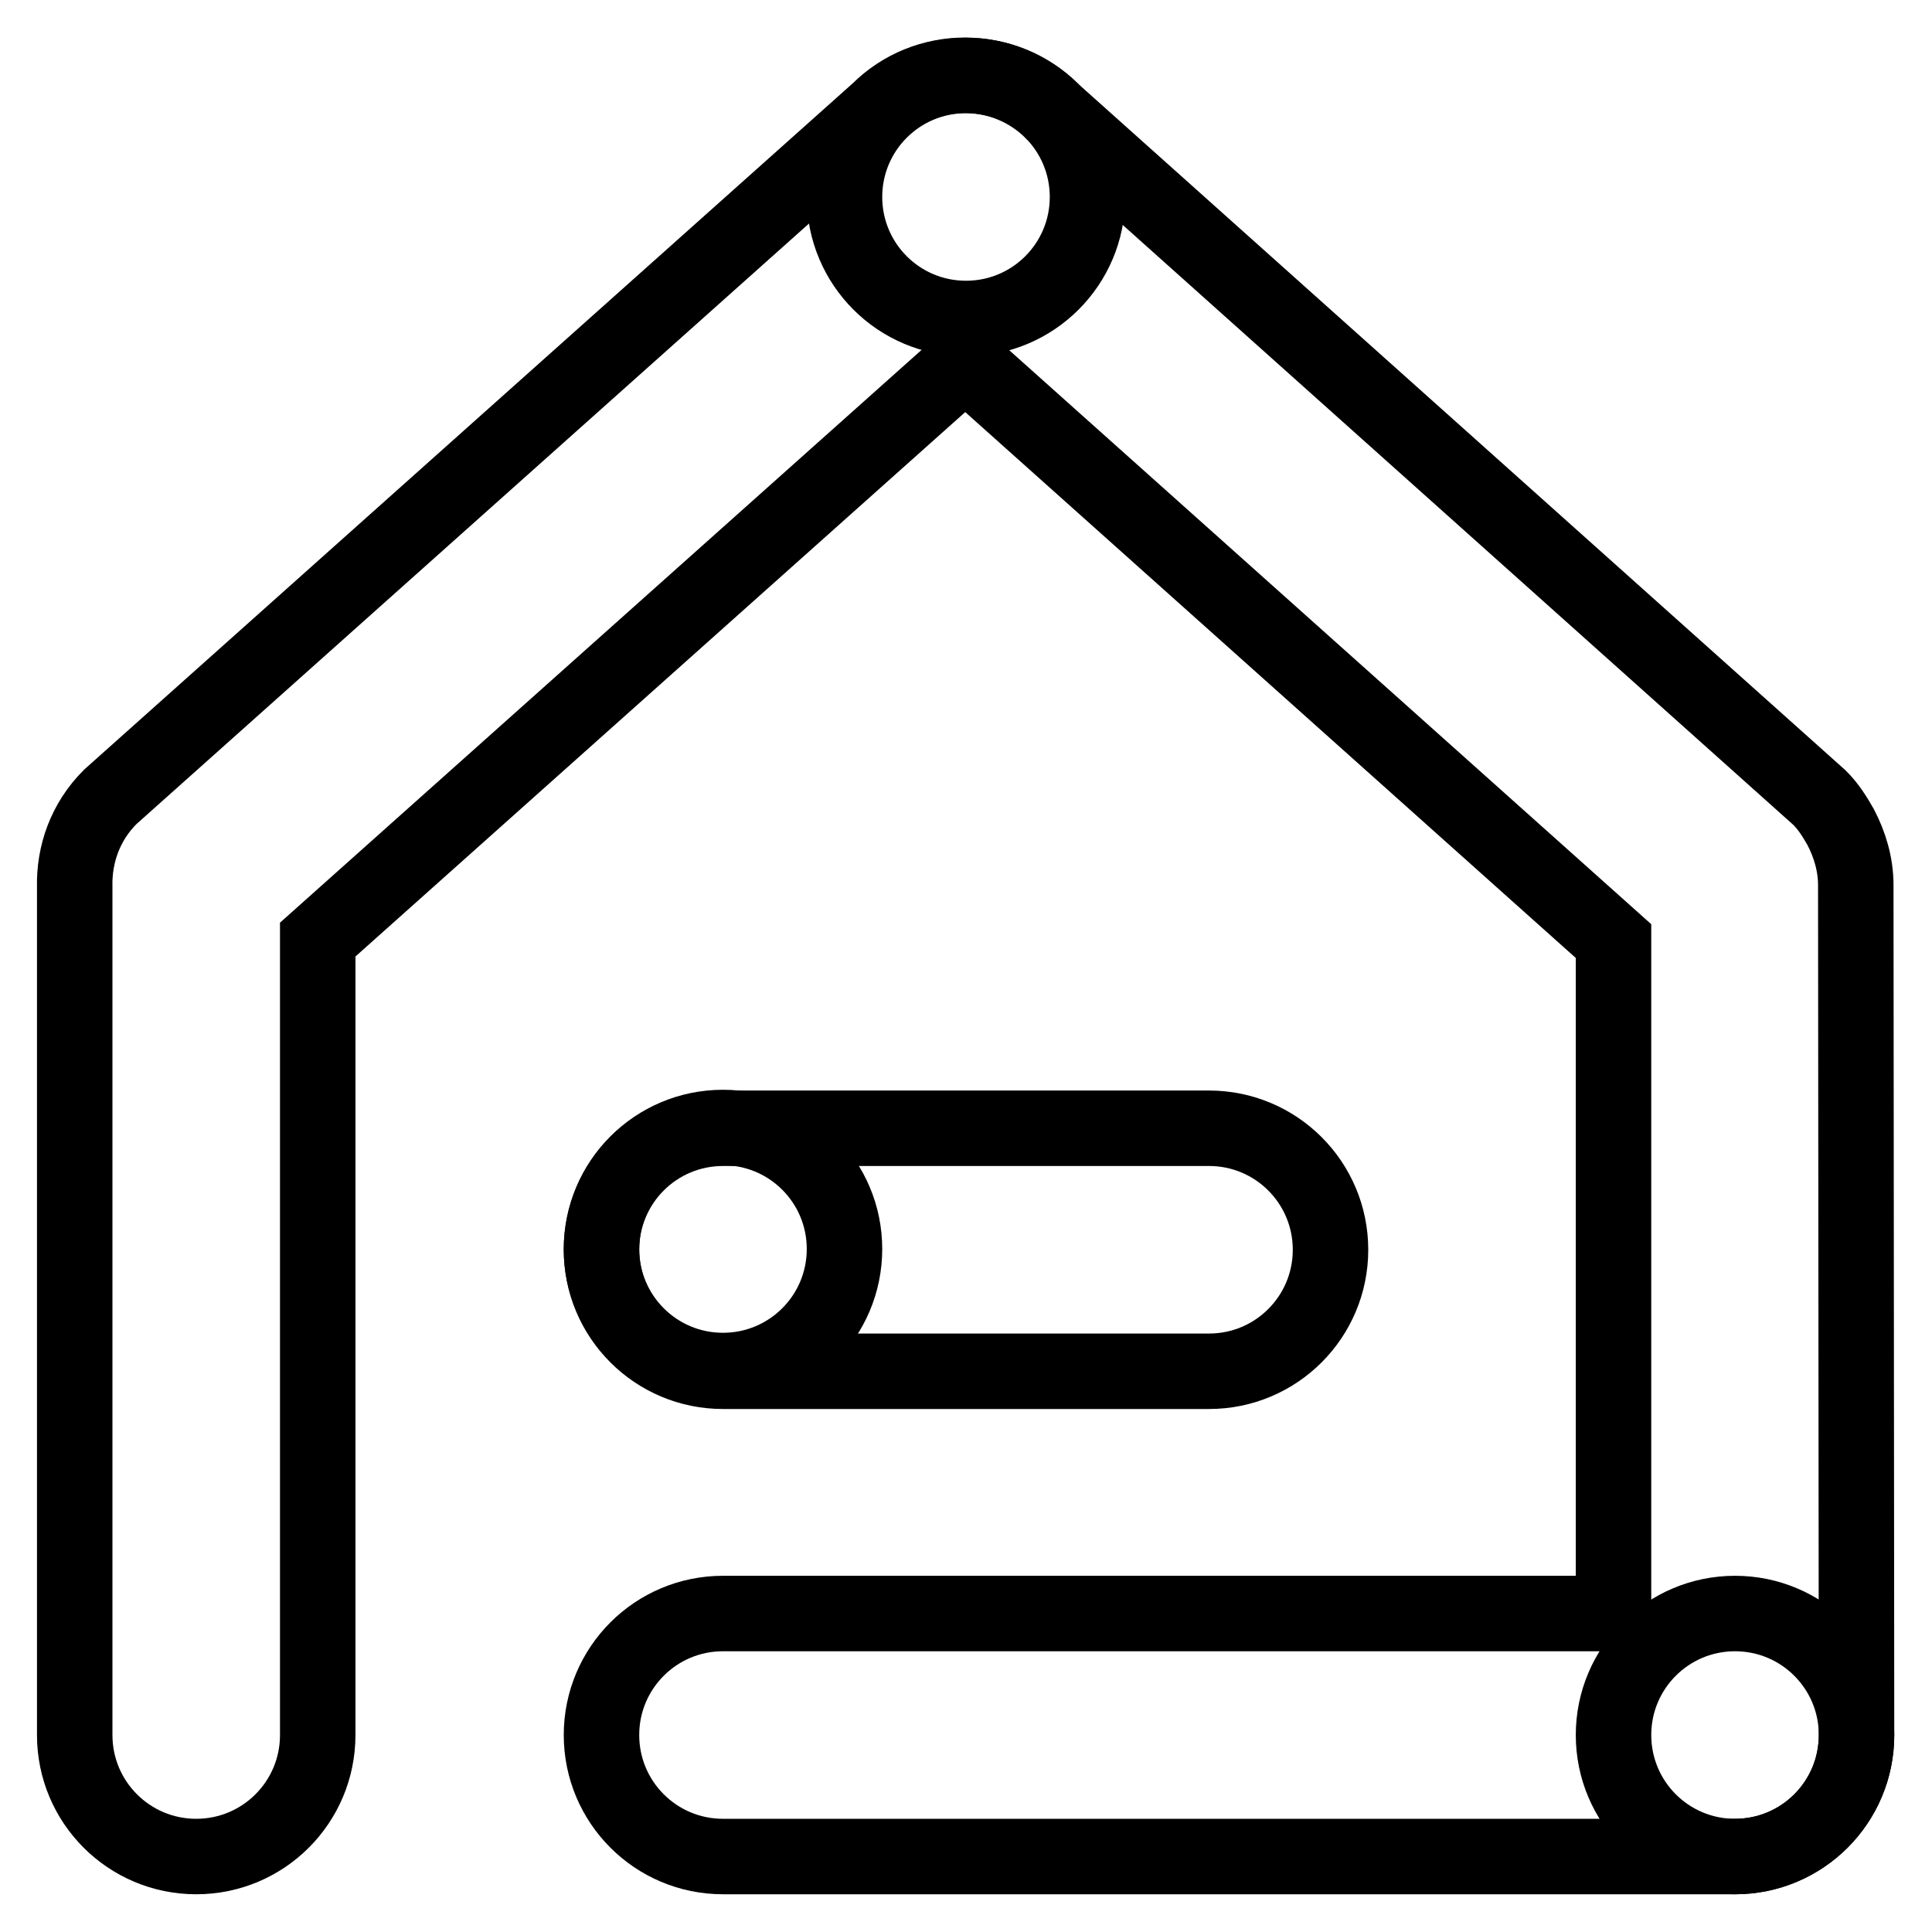
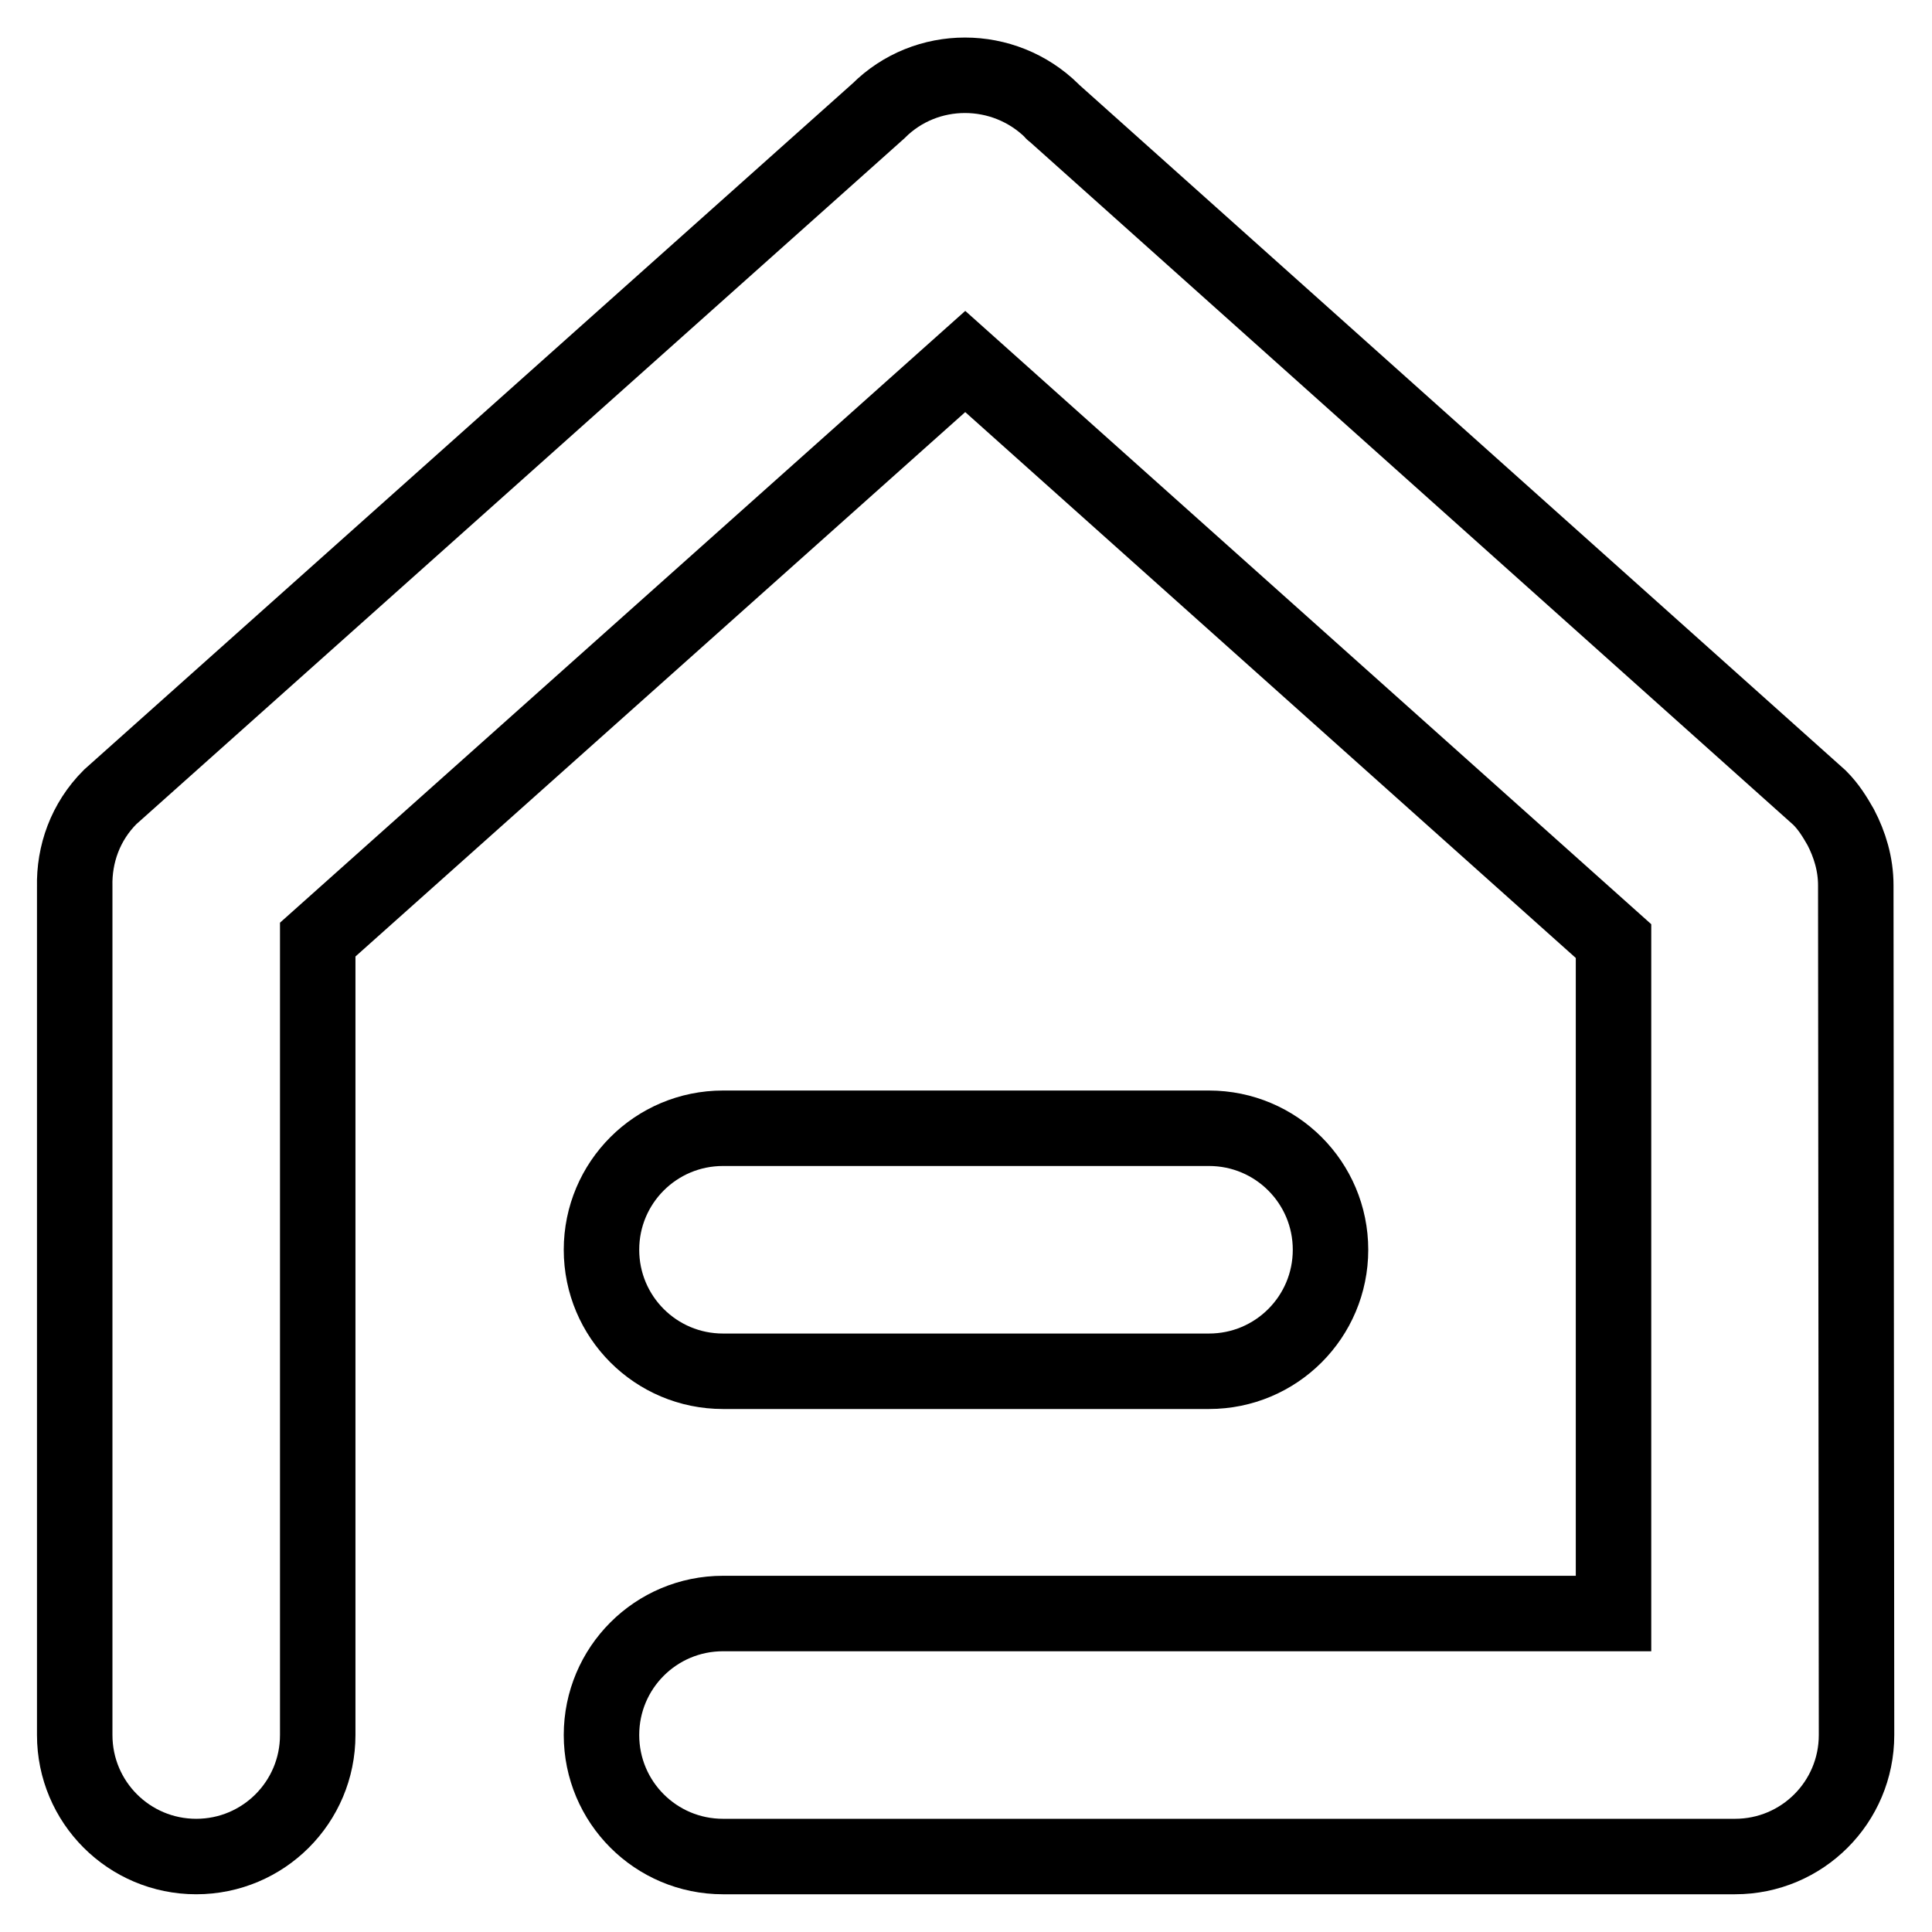
<svg xmlns="http://www.w3.org/2000/svg" version="1.1" x="0px" y="0px" viewBox="0 0 256 256" enable-background="new 0 0 256 256" xml:space="preserve">
  <g>
    <path stroke-width="10" fill-opacity="0" stroke="#000000" d="M160.2,149.5c8.9,0,16.1,7.2,16.1,16.1c0,8.9-7.2,16.1-16.1,16.1H95.8c-8.9,0-16.1-7.2-16.1-16.1 c0-8.9,7.2-16.1,16.1-16.1H160.2z M246,229.9c0,8.9-7.2,16.1-16.1,16.1H95.8c-8.9,0-16.1-7.2-16.1-16.1c0-8.9,7.2-16.1,16.1-16.1 h118v-89.1l-85.9-76.8l-85.8,76.6v105.4c0,8.9-7.2,16.1-16.1,16.1c-8.9,0-16.1-7.2-16.1-16.1V117.5c-0.1-4.3,1.4-8.6,4.7-11.9 l101.8-90.9c6.3-6.3,16.6-6.3,23,0c0.1,0.1,0.1,0.2,0.2,0.2l101.5,90.8c1.2,1.2,2,2.5,2.8,3.9c1.2,2.3,2,4.9,2,7.7L246,229.9 L246,229.9z" />
-     <path stroke-width="10" fill-opacity="0" stroke="#000000" d="M128,10c-8.9,0-16.1,7.2-16.1,16.1c0,8.9,7.2,16.1,16.1,16.1c8.9,0,16.1-7.2,16.1-16.1 C144.1,17.2,136.9,10,128,10z M229.9,213.8c-8.9,0-16.1,7.2-16.1,16.1S221,246,229.9,246c8.9,0,16.1-7.2,16.1-16.1 C246,221,238.8,213.8,229.9,213.8z M95.8,149.4c-8.9,0-16.1,7.2-16.1,16.1c0,8.9,7.2,16.1,16.1,16.1s16.1-7.2,16.1-16.1 C111.9,156.6,104.7,149.4,95.8,149.4z" />
  </g>
</svg>